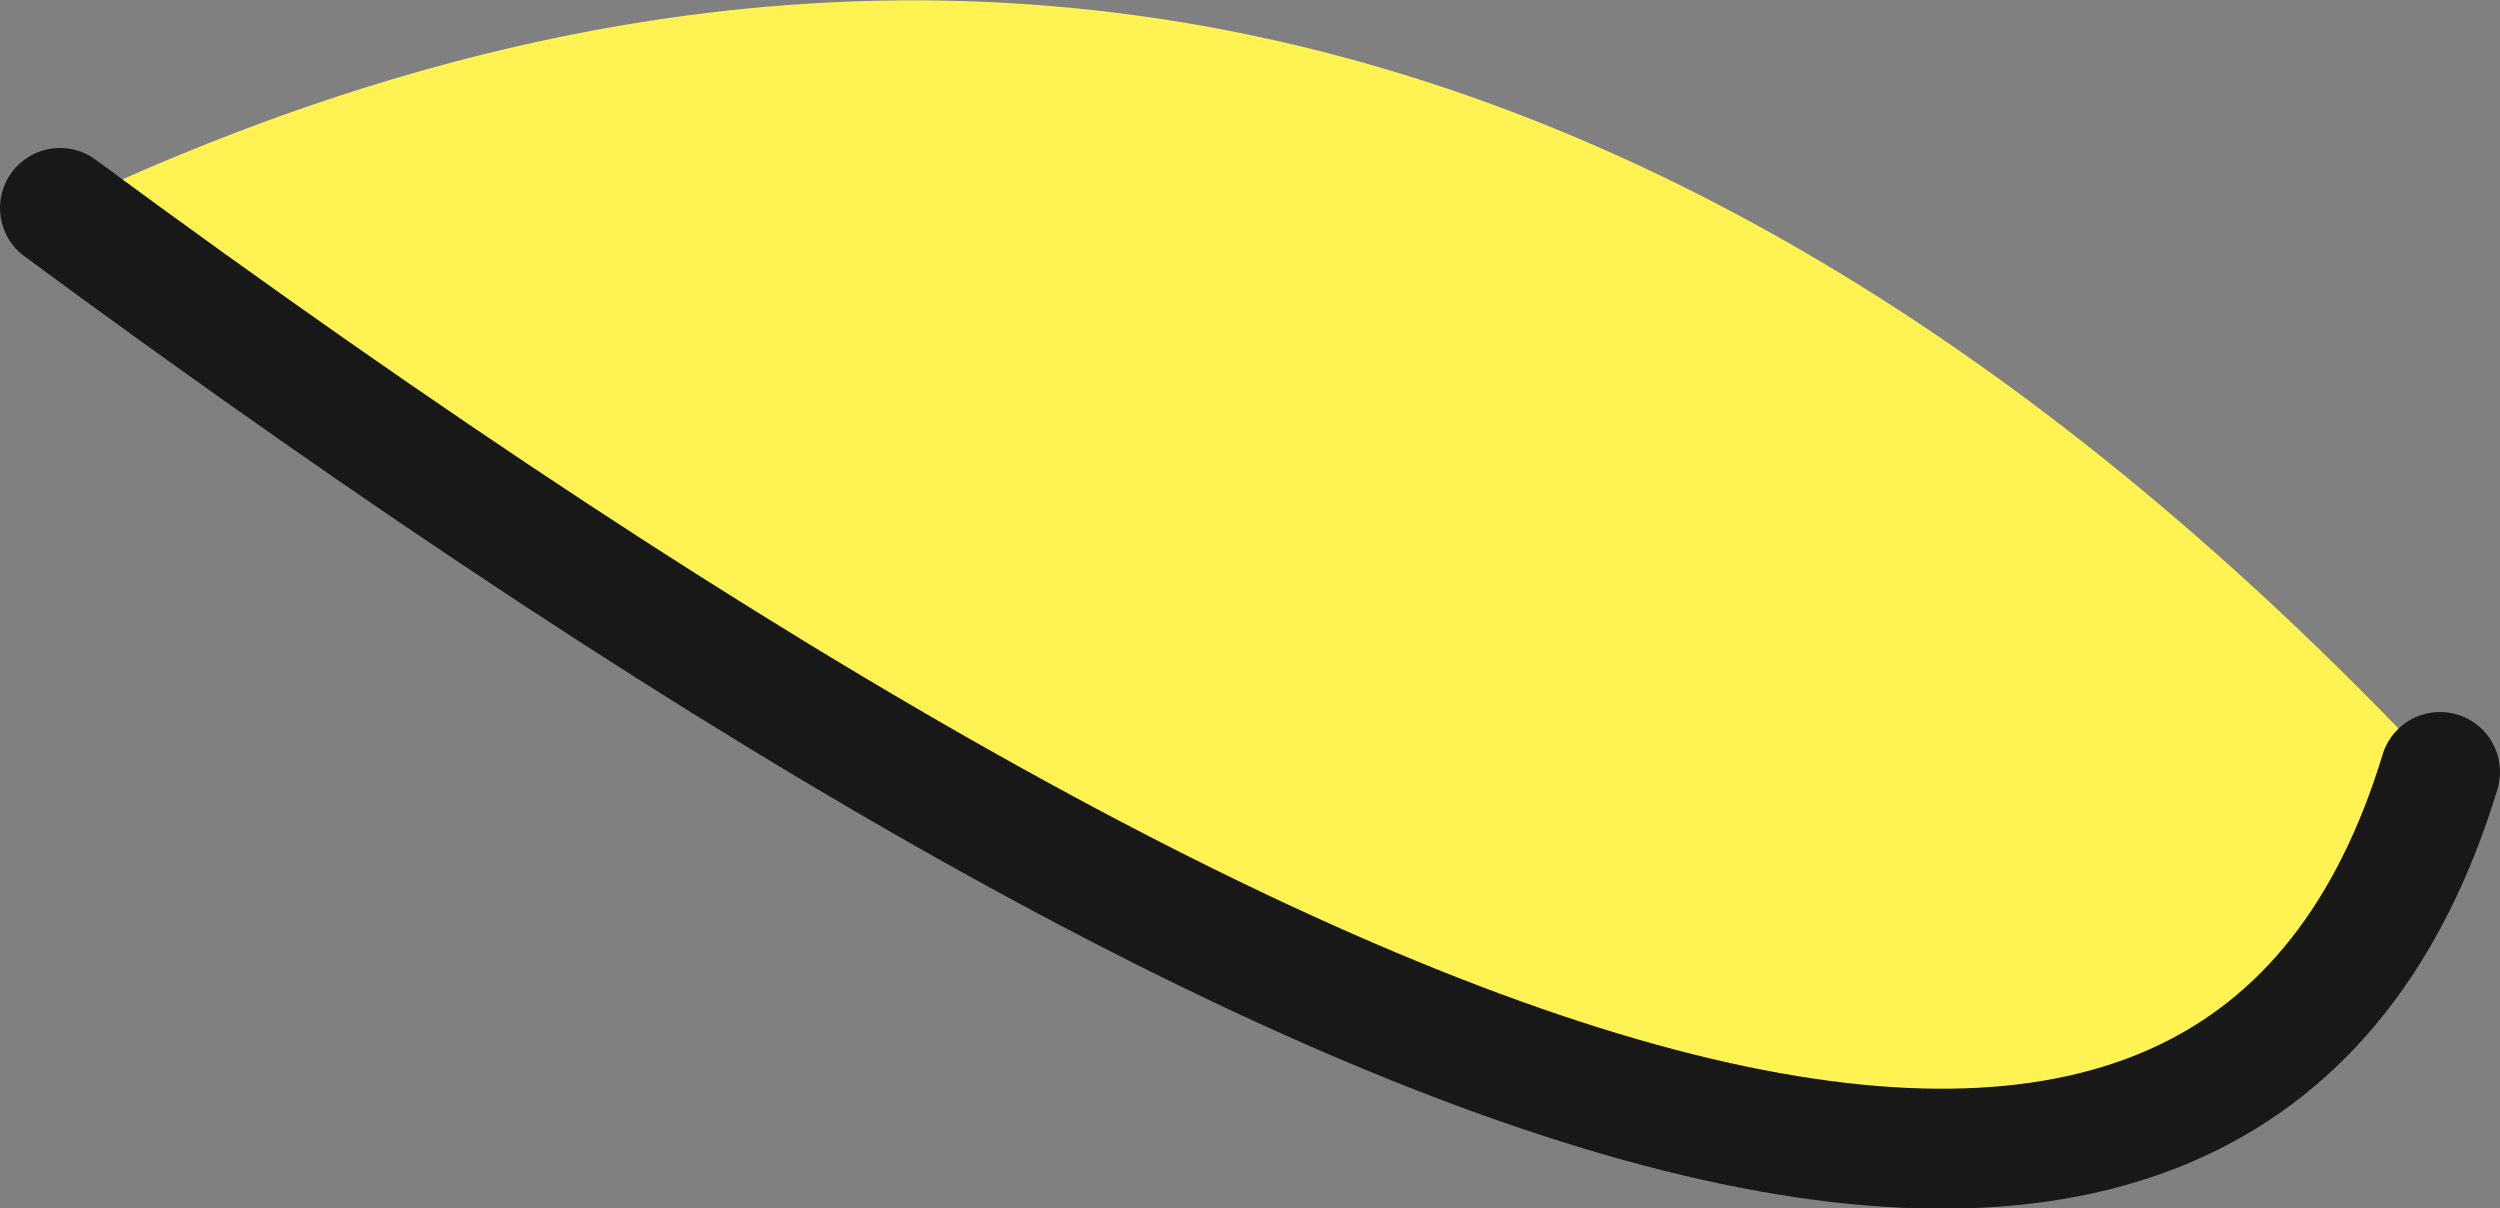
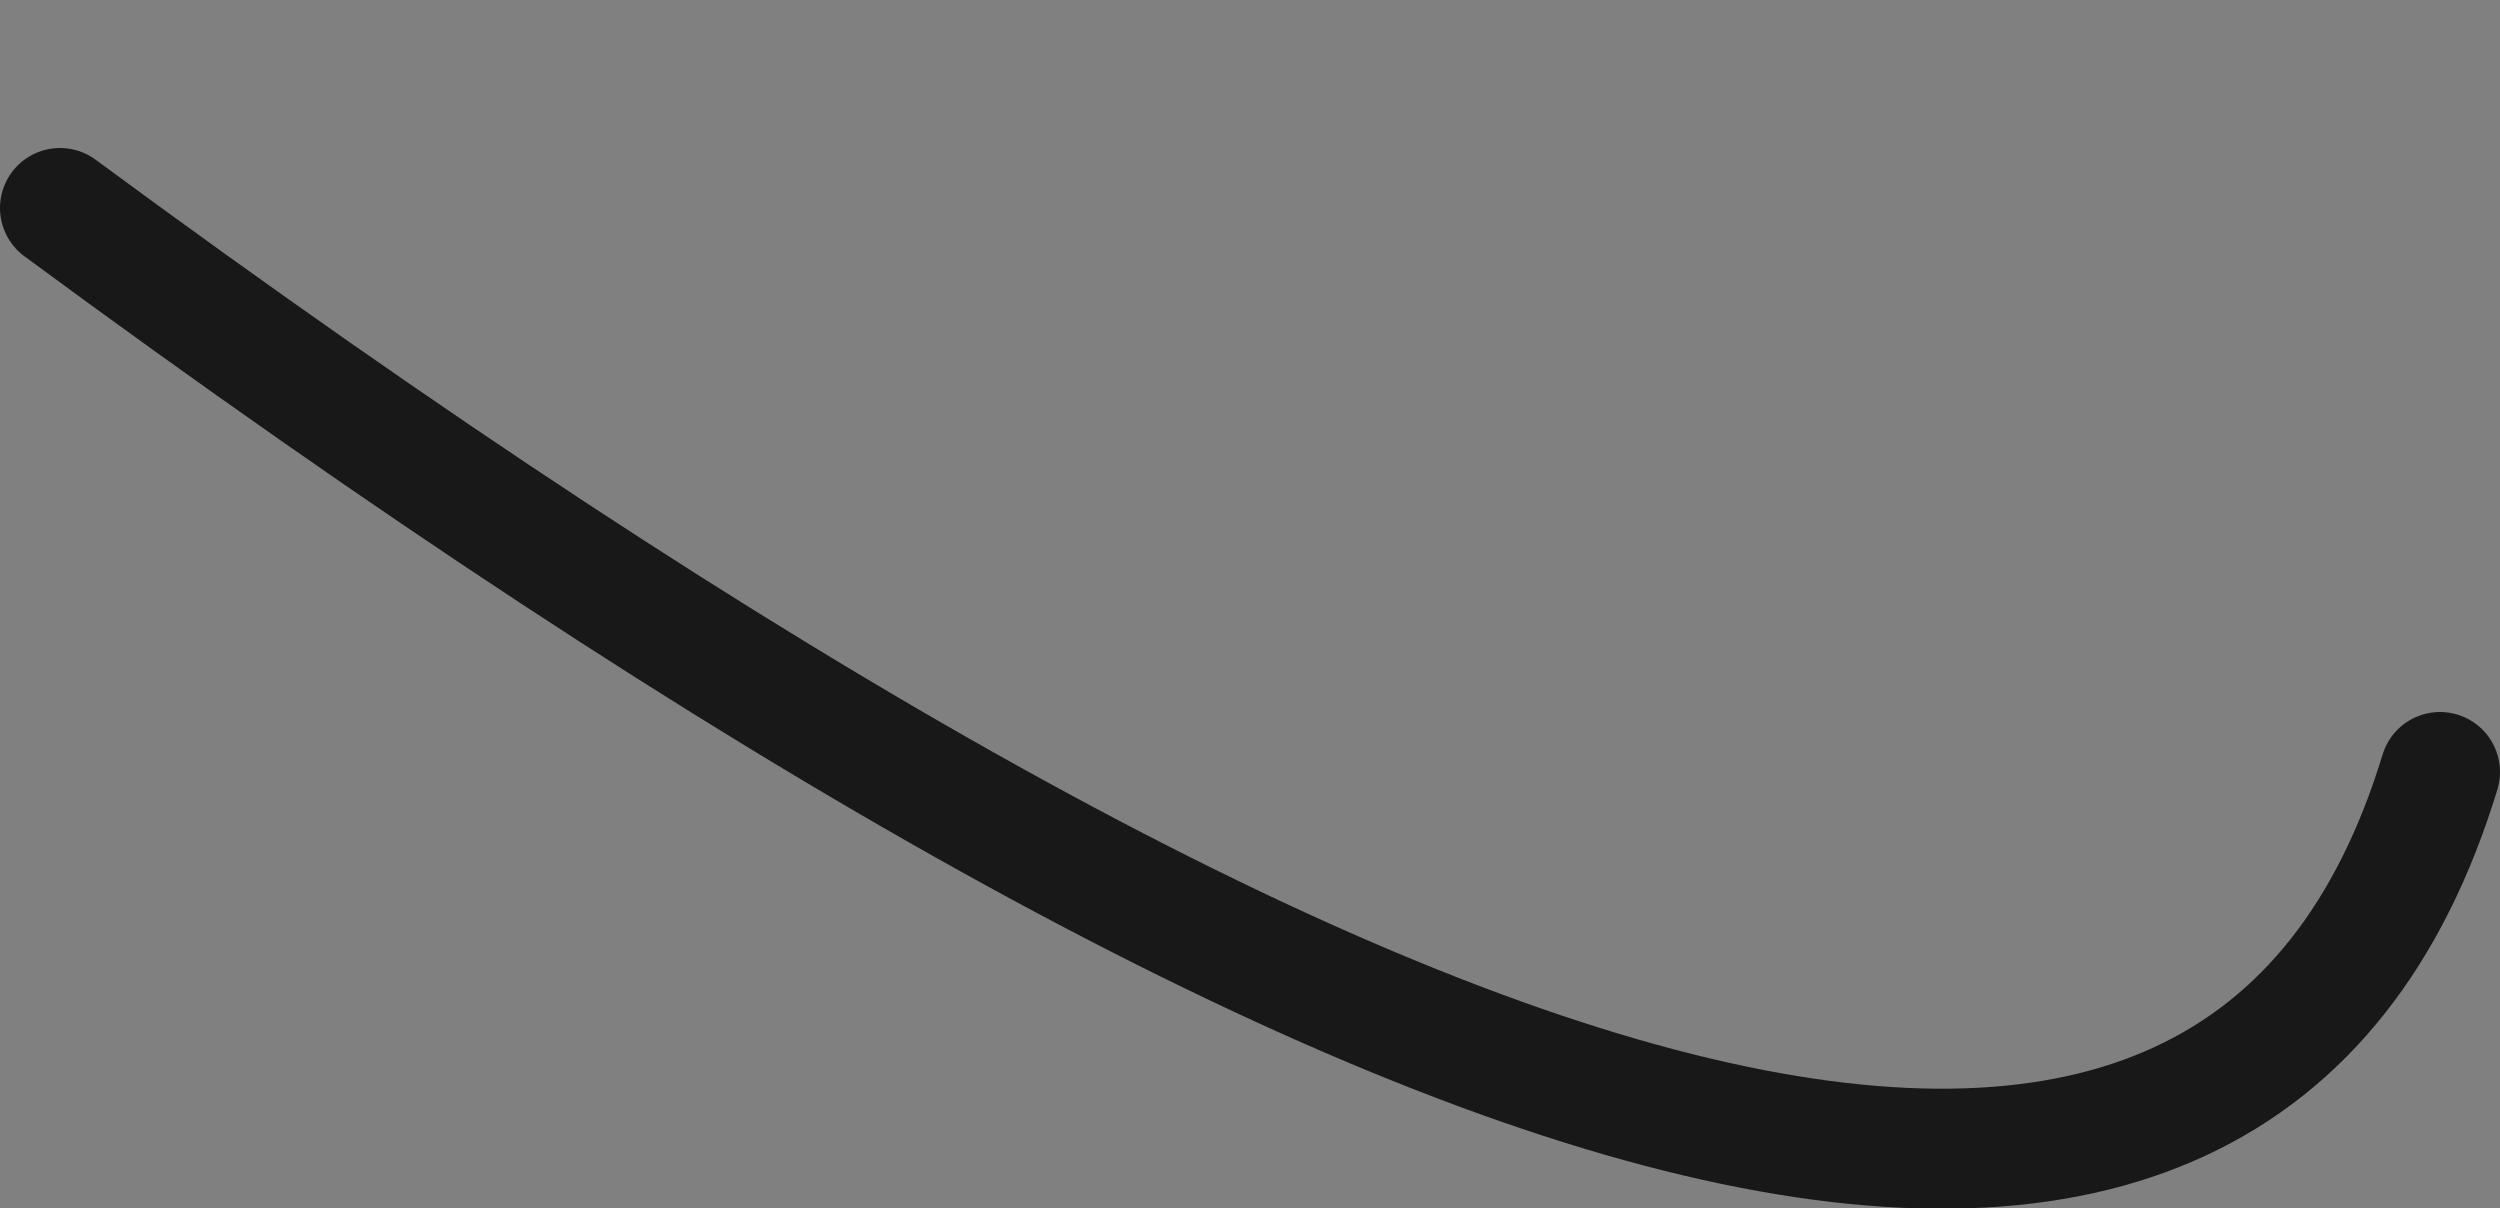
<svg xmlns="http://www.w3.org/2000/svg" height="15.1px" width="31.25px">
  <rect width="100%" height="100%" fill="#808080" stroke="none" />
  <g transform="matrix(1.0, 0.0, 0.0, 1.0, 15.6, 7.15)">
-     <path d="M-14.85 -4.55 Q1.15 -12.15 14.9 2.5 11.2 14.65 -14.85 -4.55" fill="#fff353" fill-rule="evenodd" stroke="none" />
    <path d="M-14.85 -4.55 Q11.2 14.65 14.9 2.5" fill="none" stroke="#181818" stroke-linecap="round" stroke-linejoin="round" stroke-width="1.5" />
  </g>
</svg>